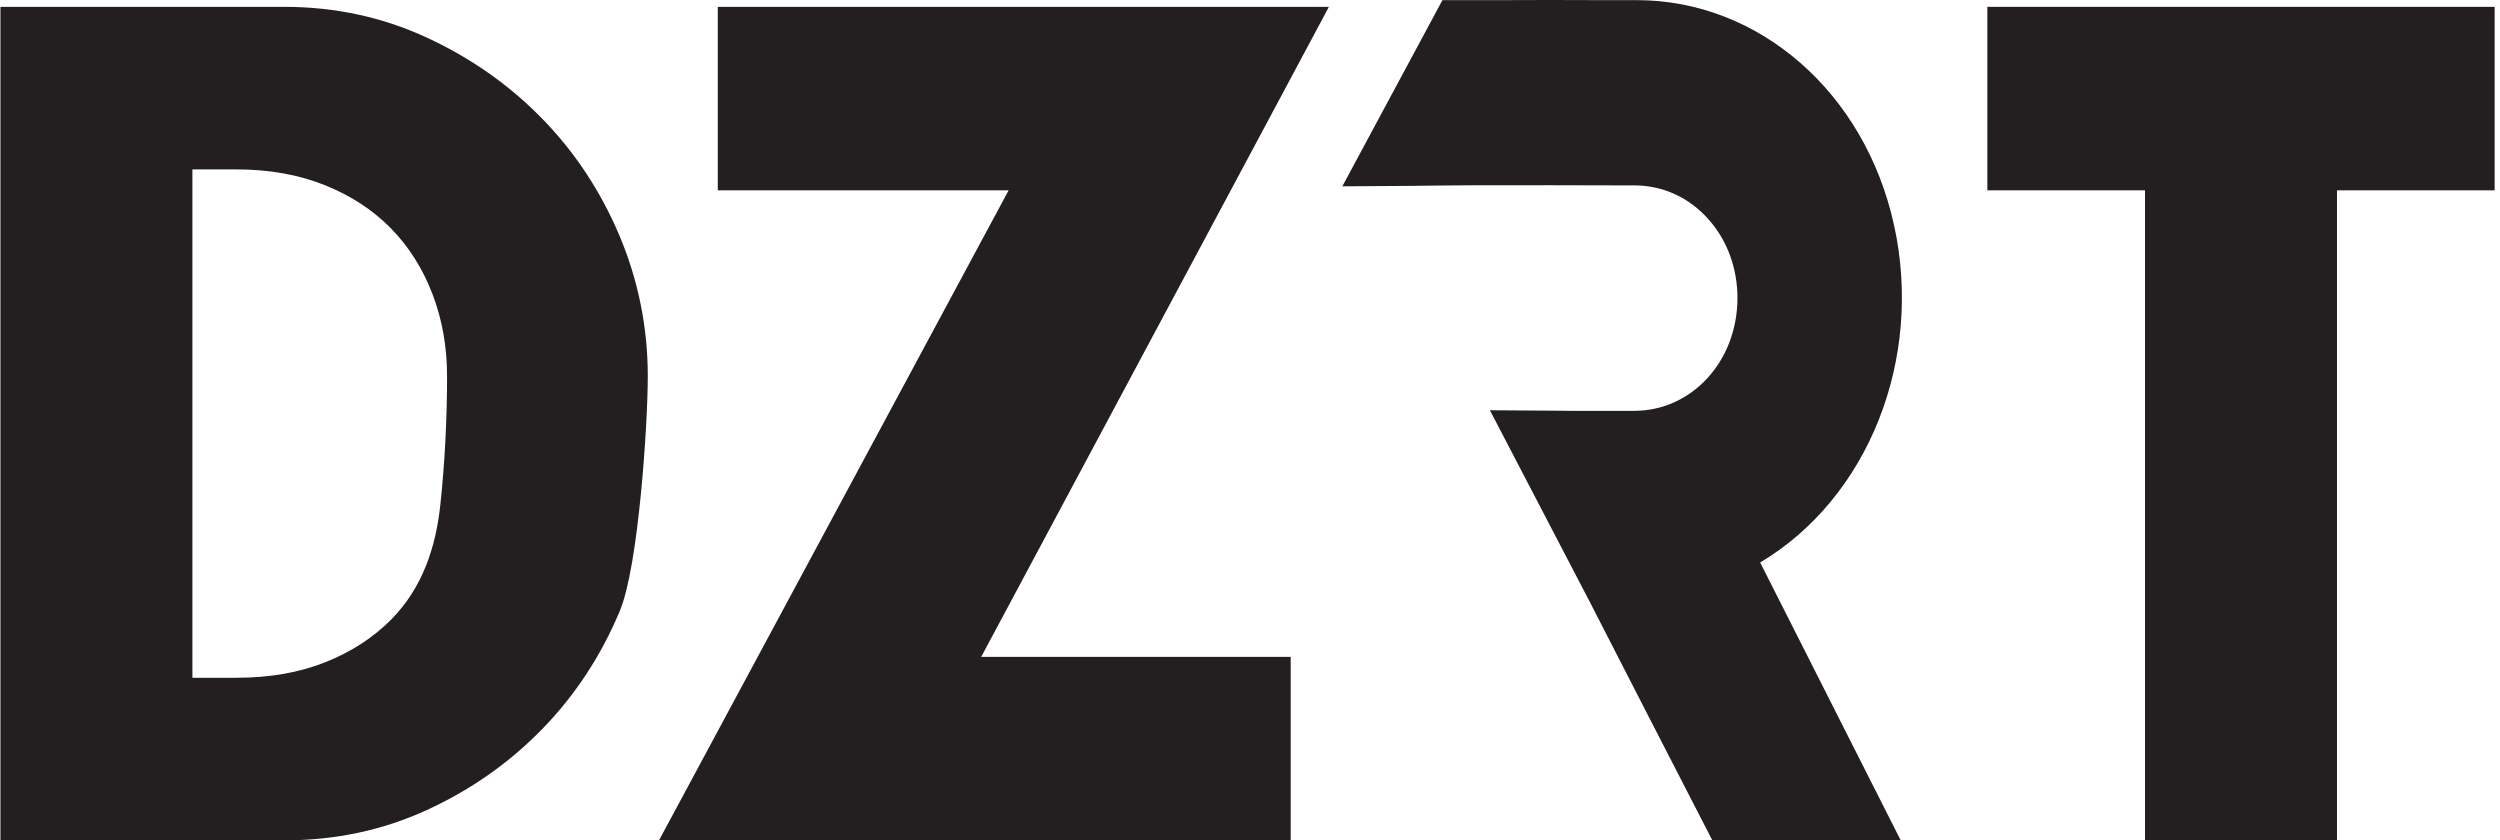
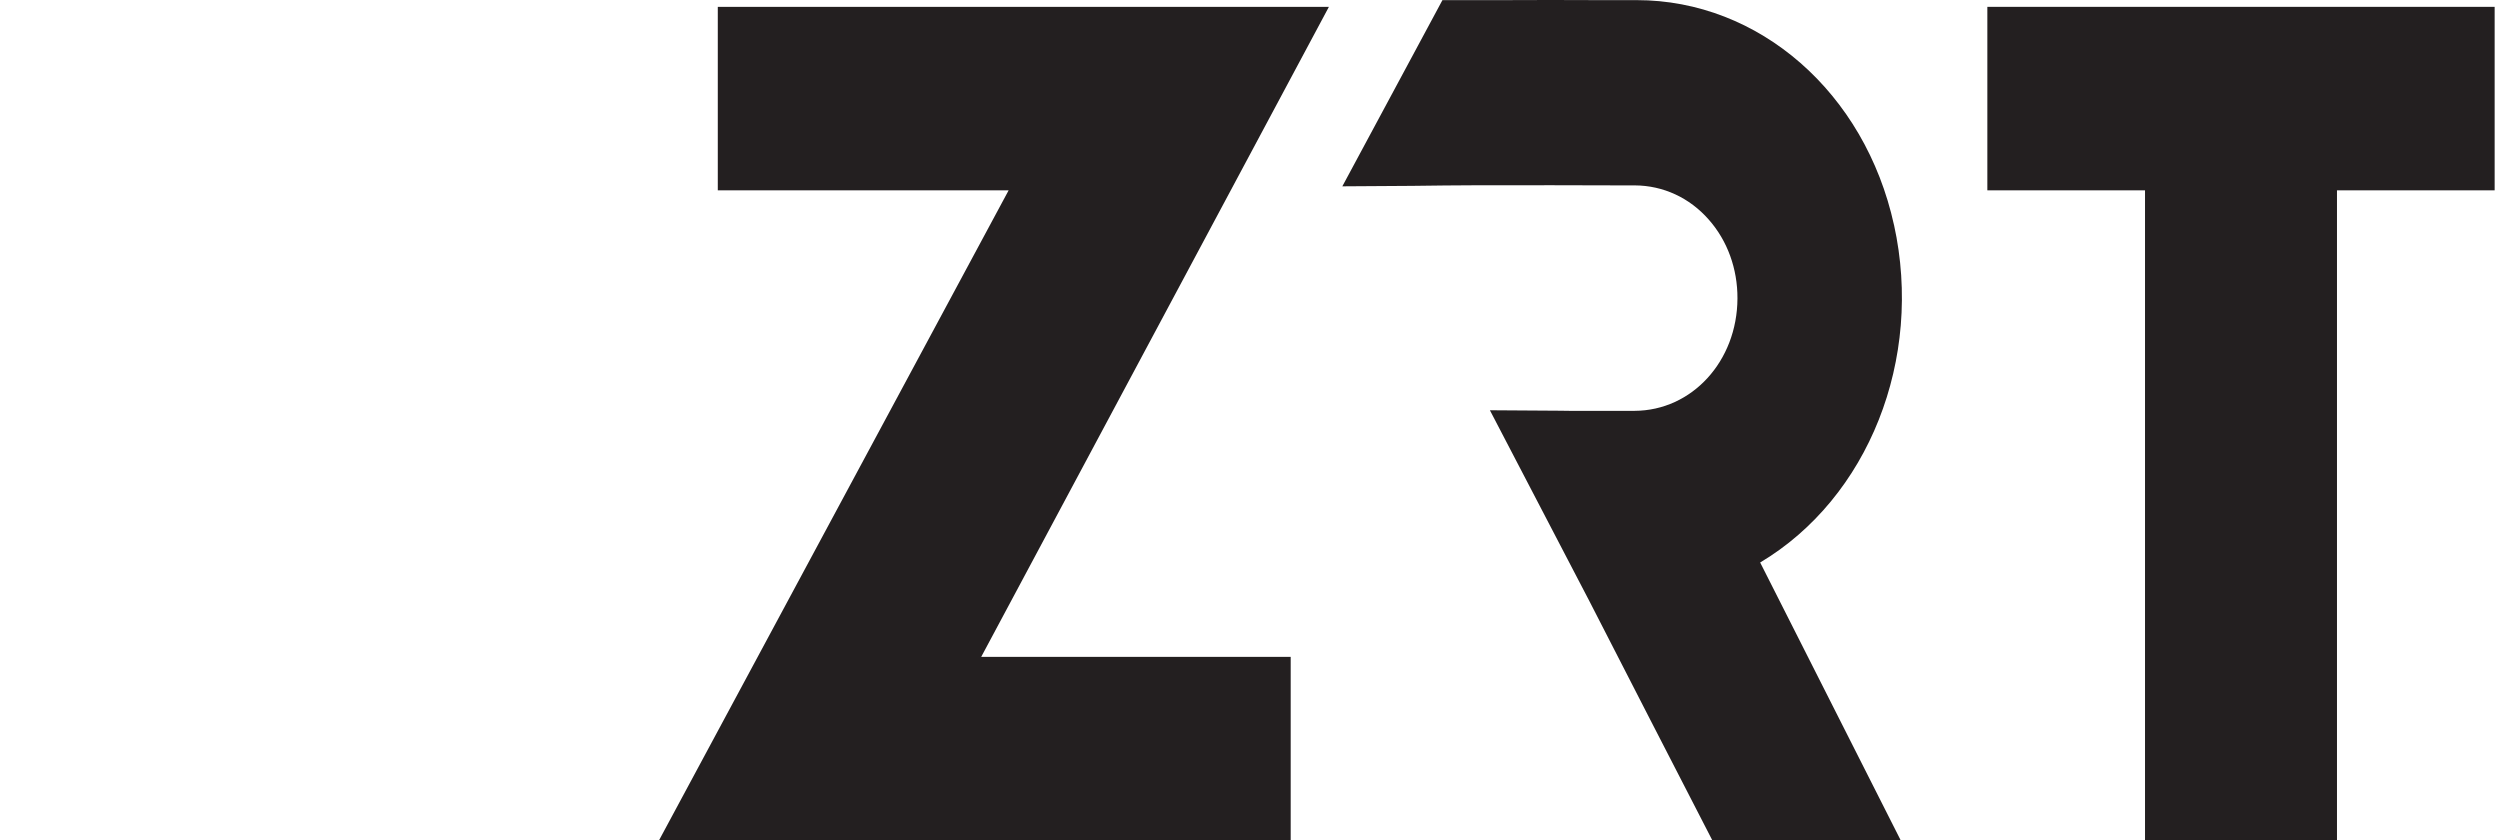
<svg xmlns="http://www.w3.org/2000/svg" width="119" height="40" viewBox="0 0 119 40" fill="none">
  <path d="M90.154 10.709C88.774 4.408 83.738 0.006 77.904 0.006H76.04C74.551 -0.002 73.061 -0.002 71.573 0.006H68.66L63.895 8.869L67.236 8.847C69.243 8.817 71.374 8.81 73.943 8.817C75.056 8.817 76.164 8.825 77.271 8.825H77.821C79.167 8.832 80.424 9.409 81.343 10.46C82.224 11.46 82.709 12.789 82.703 14.205C82.691 17.192 80.541 19.543 77.808 19.556H74.705C74.557 19.554 74.407 19.553 74.26 19.55L70.919 19.528L75.589 28.487H75.59C77.557 32.324 79.526 36.159 81.506 39.998H90.473L83.784 26.775C88.938 23.702 91.561 17.094 90.155 10.706L90.154 10.709Z" fill="#231F20" />
-   <path d="M25.777 5.617C24.207 4.016 22.374 2.735 20.276 1.771C18.178 0.808 15.933 0.326 13.54 0.326H0.021V40H13.541C15.965 40 18.226 39.519 20.323 38.555C22.422 37.592 24.254 36.302 25.825 34.686C27.394 33.071 28.621 31.198 29.508 29.069C30.393 26.941 30.835 20.201 30.835 17.901C30.835 15.6 30.384 13.34 29.484 11.211C28.583 9.081 27.347 7.217 25.778 5.617H25.777ZM20.958 24.043C20.744 26.067 20.095 27.987 18.645 29.465C17.79 30.335 16.741 31.019 15.499 31.516C14.256 32.013 12.842 32.262 11.257 32.262H9.159V8.064H11.257C12.811 8.064 14.209 8.313 15.453 8.81C16.696 9.307 17.744 9.991 18.6 10.862C19.454 11.732 20.115 12.773 20.581 13.985C21.047 15.197 21.28 16.503 21.28 17.901C21.28 19.945 21.175 22.012 20.959 24.043H20.958Z" fill="#231F20" />
  <path d="M34.167 0.326V9.06H48.011L31.369 40H61.437V31.266H46.706L63.256 0.326H34.167Z" fill="#231F20" />
  <path d="M94.598 0.326V9.06H102.103V40H111.24V9.06H118.745V0.326H94.598Z" fill="#231F20" />
</svg>